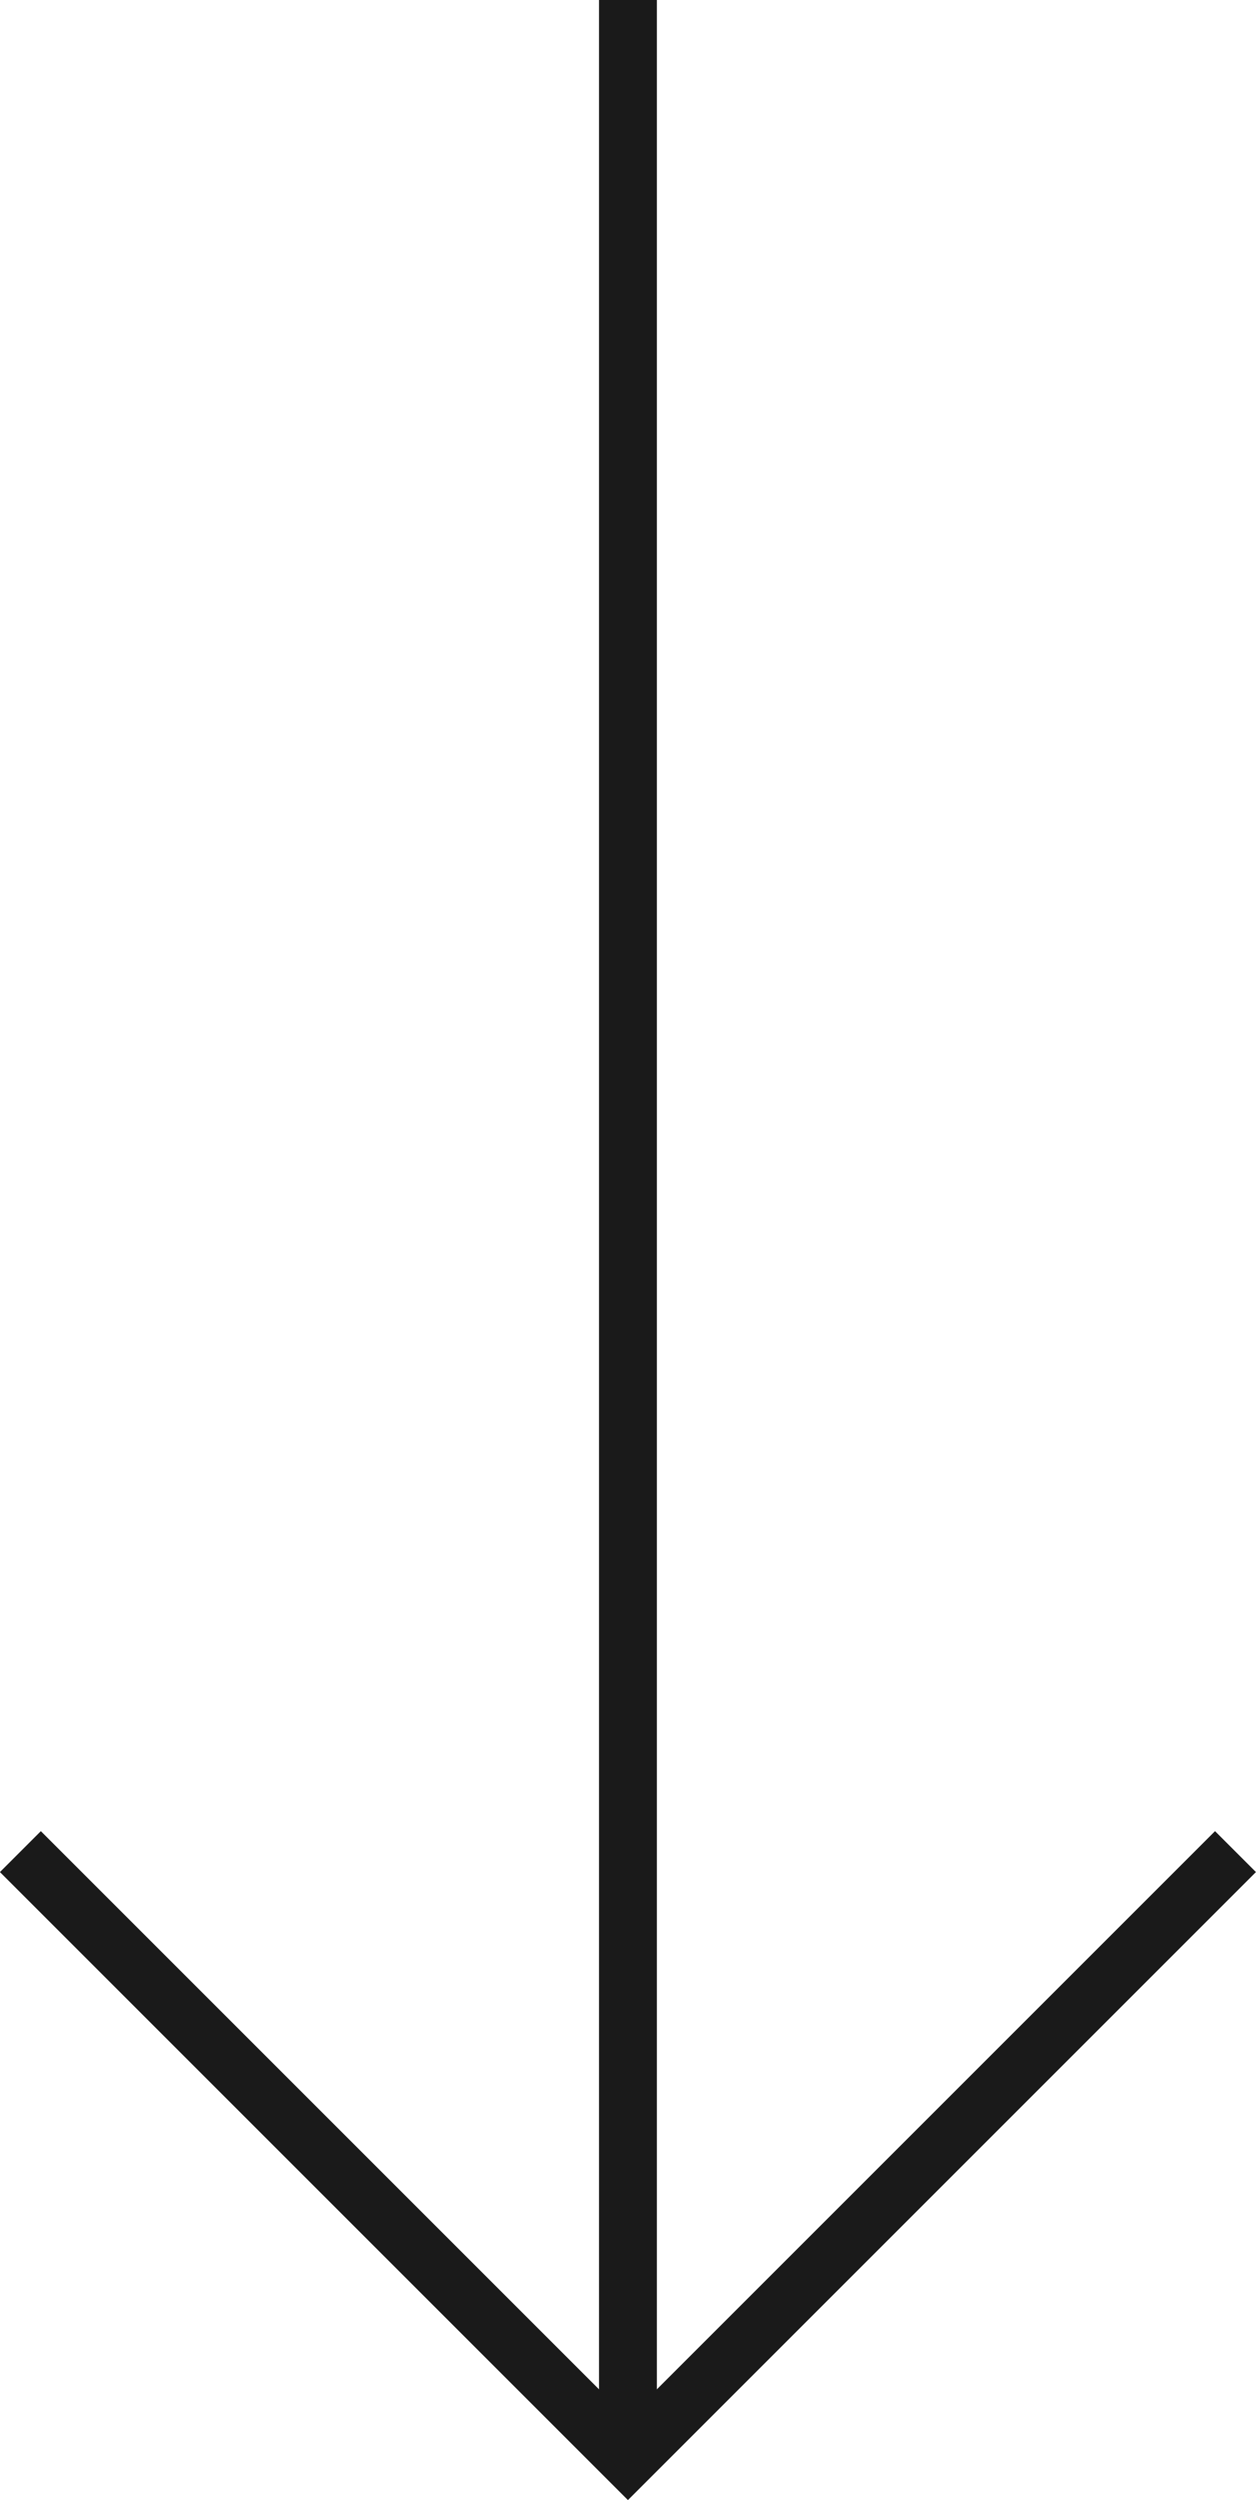
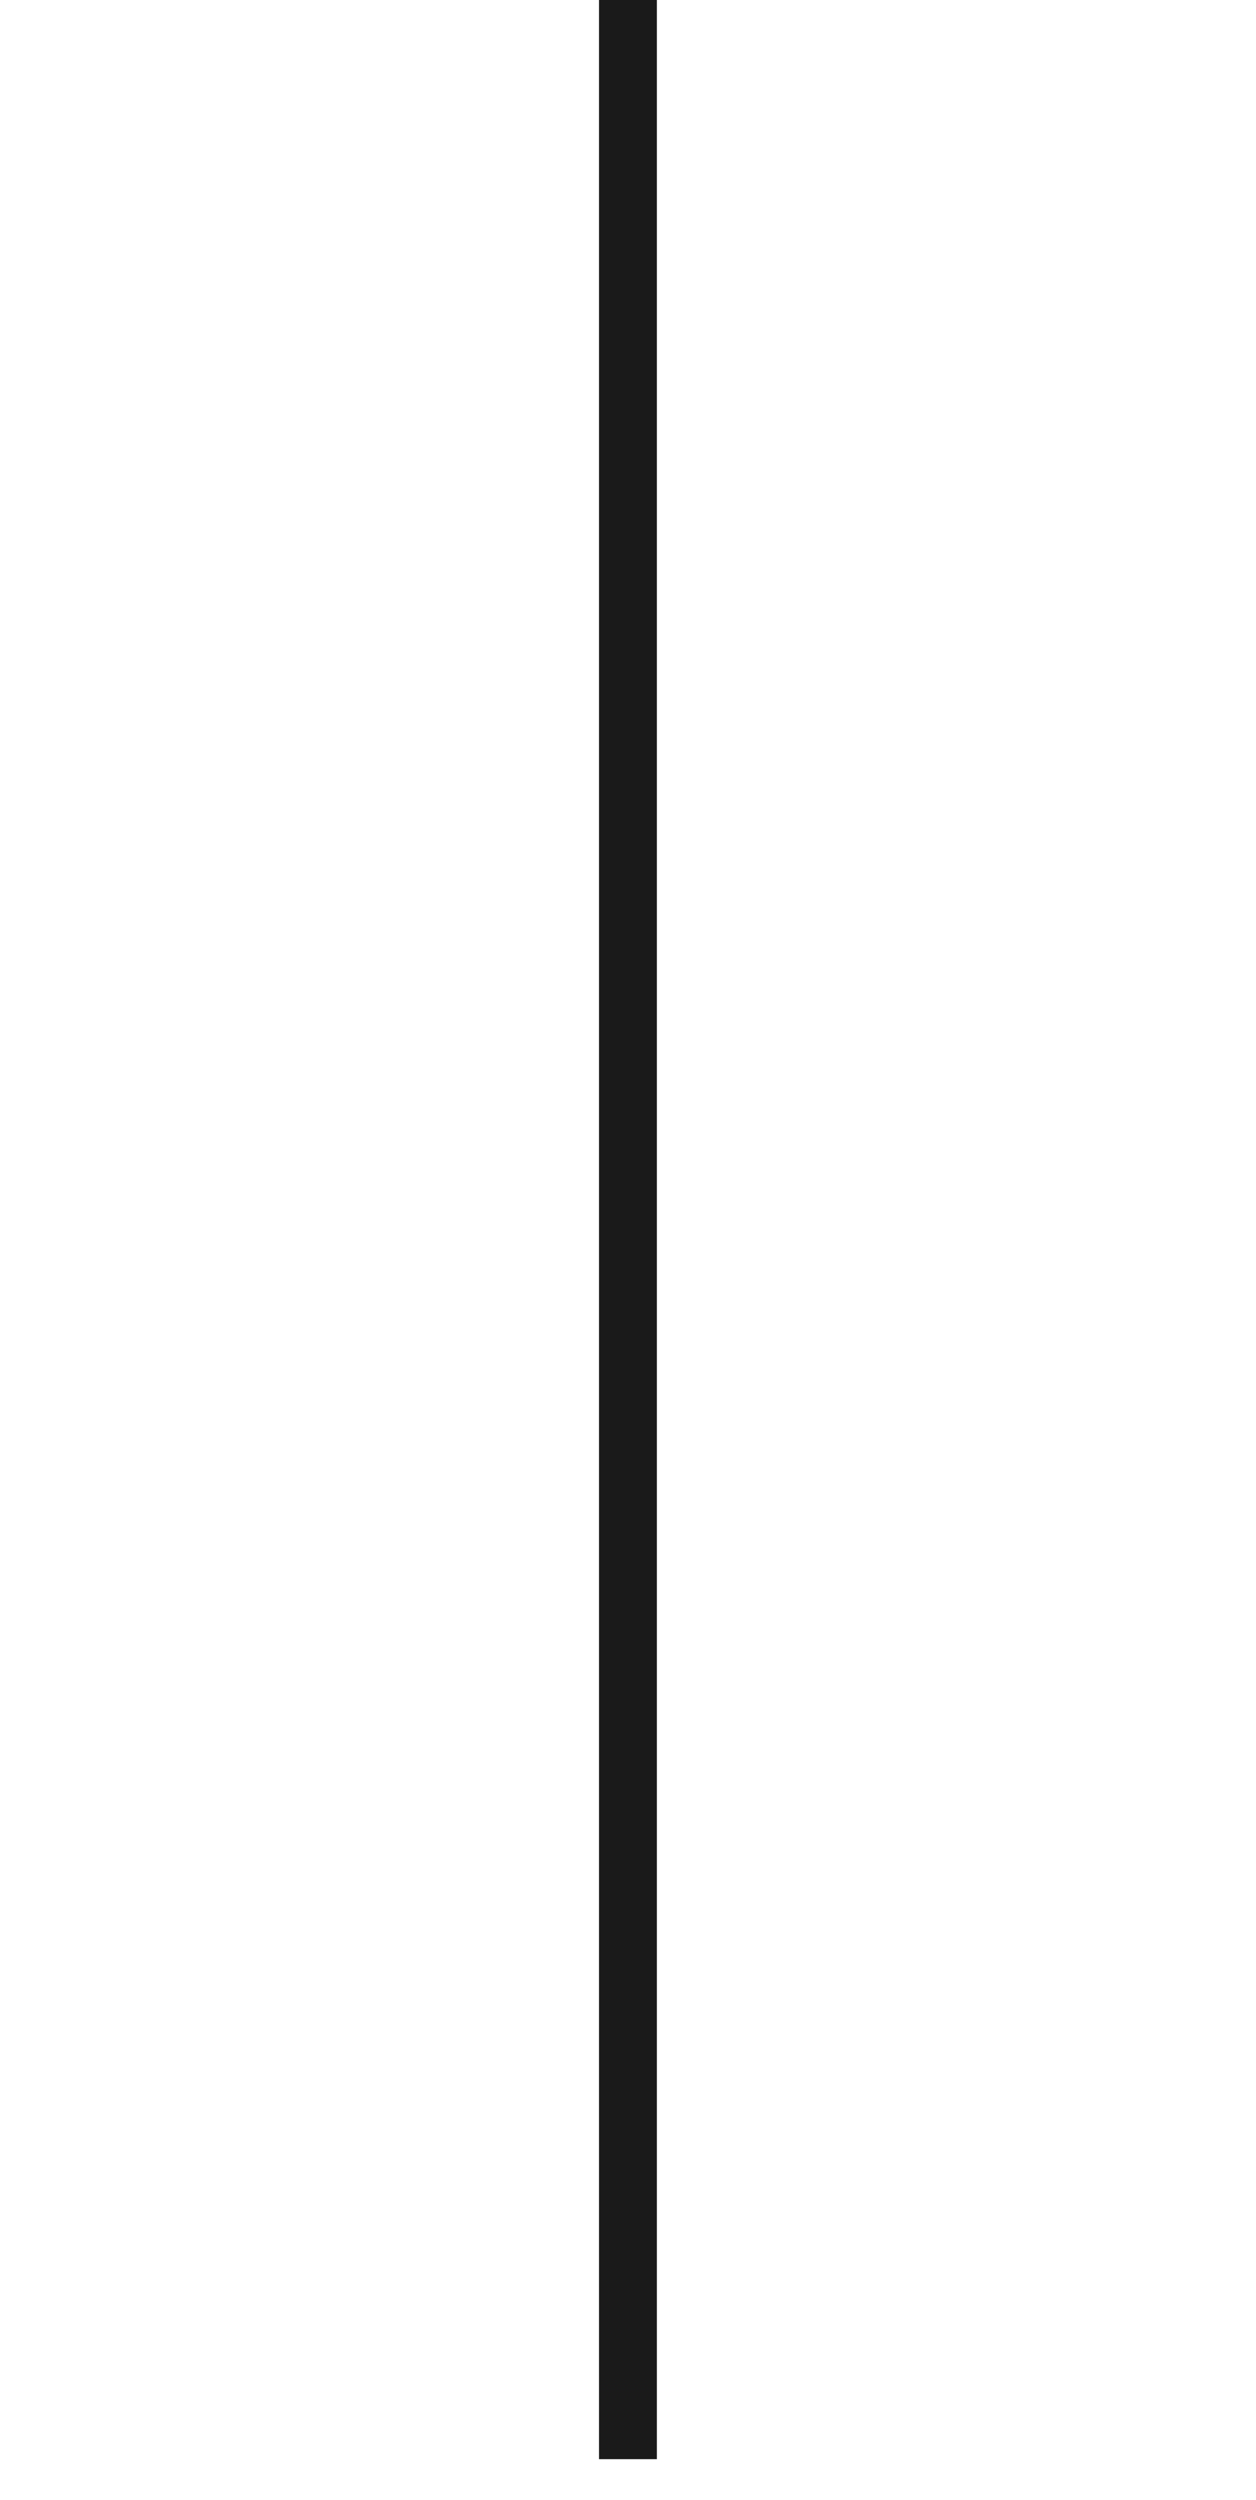
<svg xmlns="http://www.w3.org/2000/svg" width="43.414" height="86.415" viewBox="0 0 43.414 86.415">
  <g id="グループ_2430" data-name="グループ 2430" transform="translate(3728.705 -615) rotate(90)">
    <path id="パス_11347" data-name="パス 11347" d="M0,0H85" transform="translate(615 3707)" fill="none" stroke="#1a1a1a" stroke-width="2" />
-     <path id="パス_11345" data-name="パス 11345" d="M10903-5573l21,21-21,21" transform="translate(-10224 9259)" fill="none" stroke="#1a1a1a" stroke-width="2" />
  </g>
</svg>